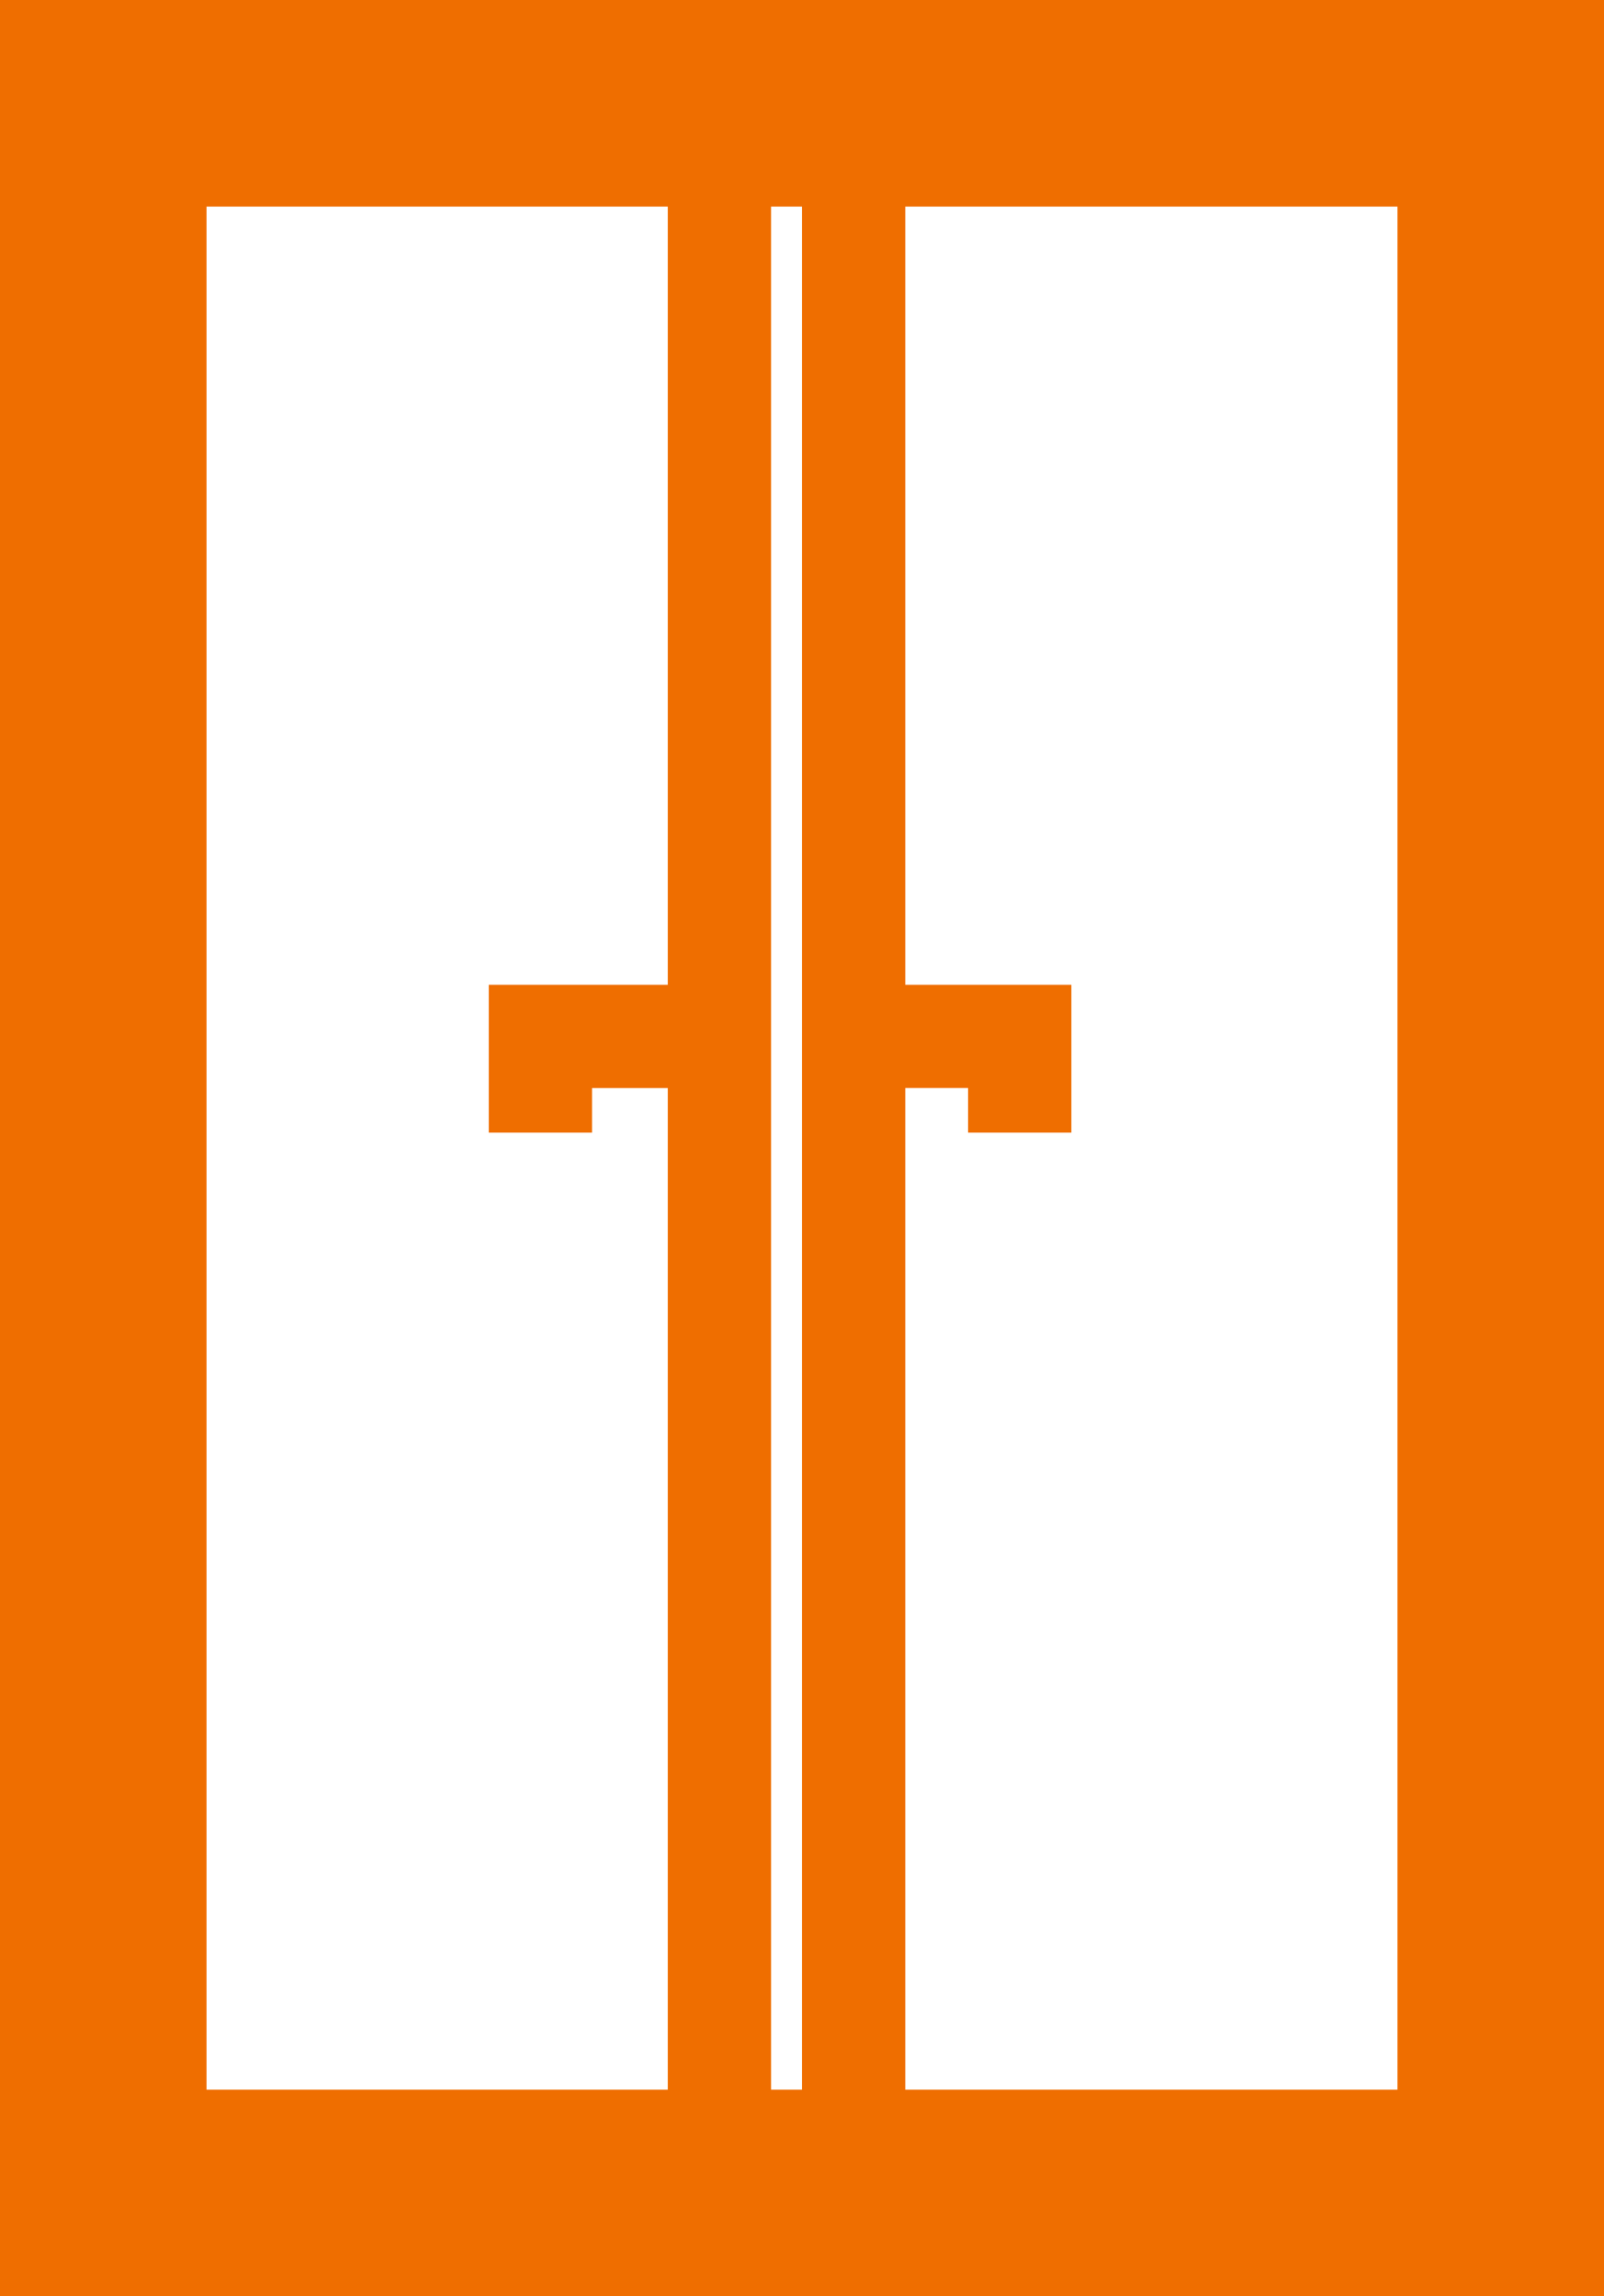
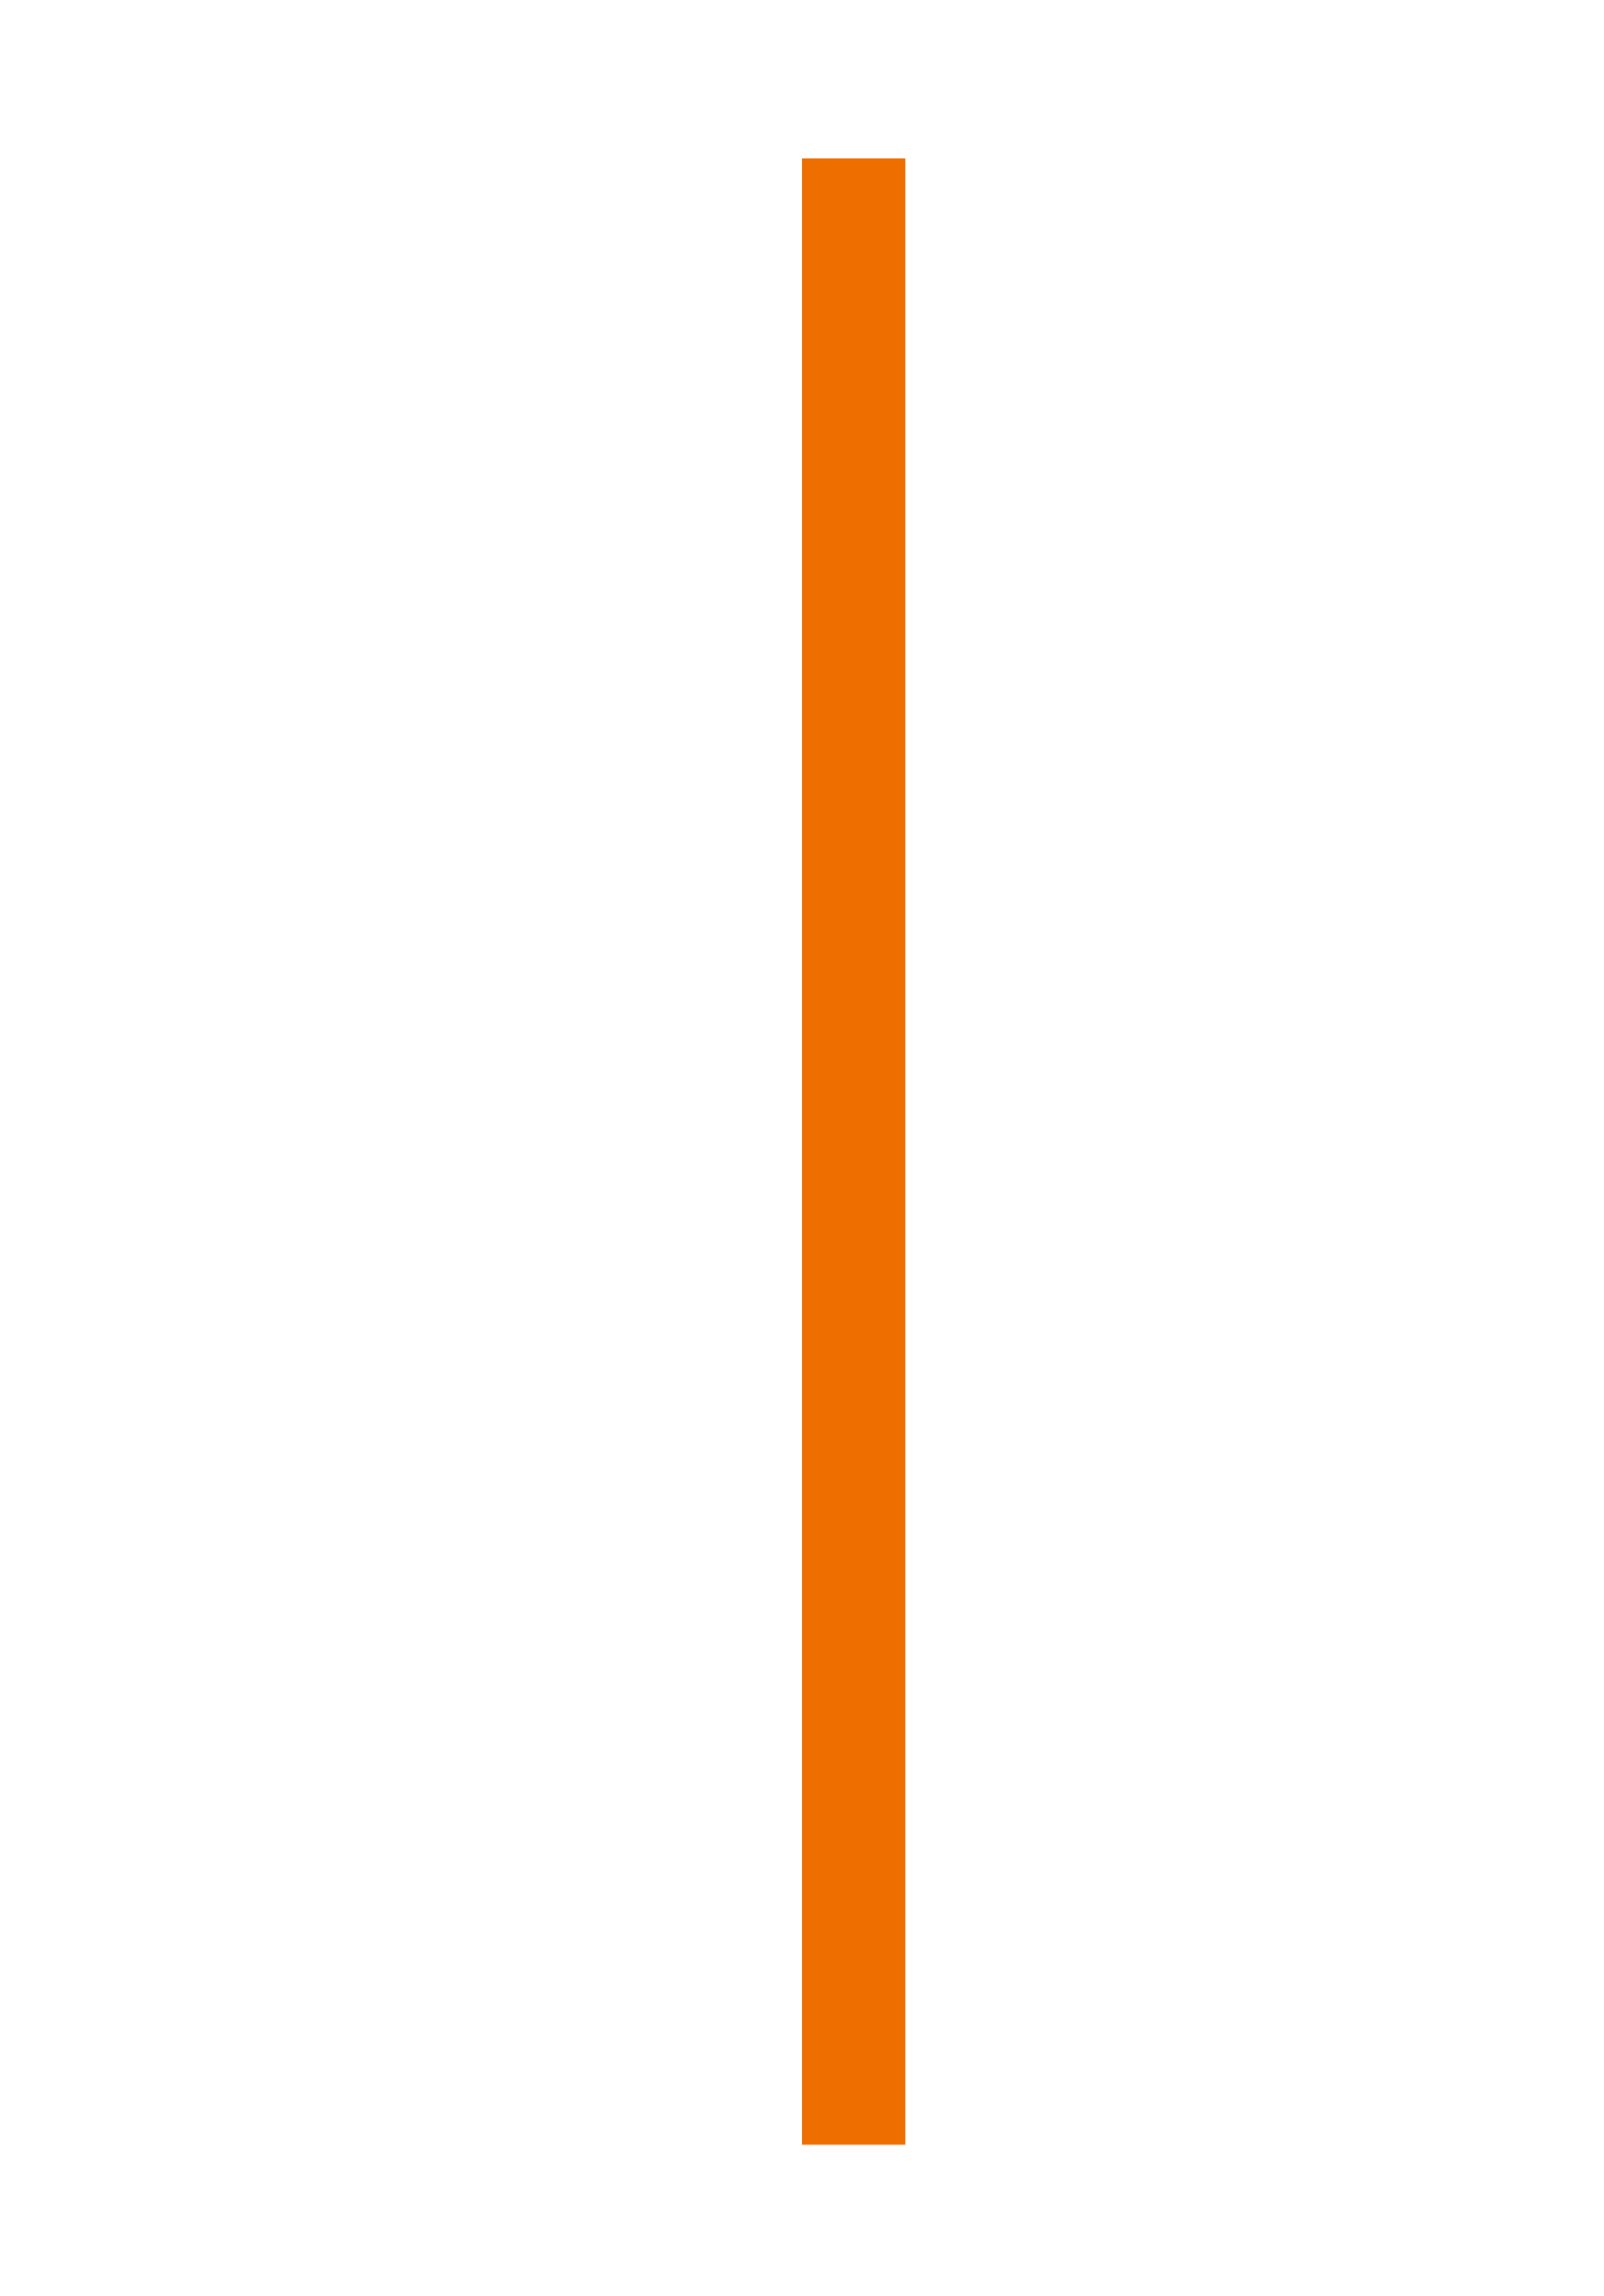
<svg xmlns="http://www.w3.org/2000/svg" width="106.775" height="152.831" viewBox="0 0 106.775 152.831">
  <g id="Gruppe_278" data-name="Gruppe 278" transform="translate(-5293.689 -178.829)">
-     <path id="Pfad_170" data-name="Pfad 170" d="M3126.99,7567.3v125.335h-79.279V7567.3h79.279m13.748-13.748H3033.963v152.831h106.775V7553.551Z" transform="translate(2259.726 -7374.722)" fill="#ef6e00" />
-     <rect id="Rechteck_313" data-name="Rechteck 313" width="6.874" height="132.209" transform="translate(5338.141 189.369)" fill="#ef6e00" />
    <rect id="Rechteck_314" data-name="Rechteck 314" width="6.874" height="132.209" transform="translate(5347.077 189.369)" fill="#ef6e00" />
-     <path id="Pfad_191" data-name="Pfad 191" d="M3182.836,7849.44h-6.874V7839.6h12.661v6.874h-5.787Z" transform="translate(2150.263 -7595.226)" fill="#ef6e00" />
-     <path id="Pfad_192" data-name="Pfad 192" d="M3302.623,7849.44h-6.874v-2.969h-5.787V7839.6h12.661Z" transform="translate(2062.384 -7595.226)" fill="#ef6e00" />
  </g>
</svg>